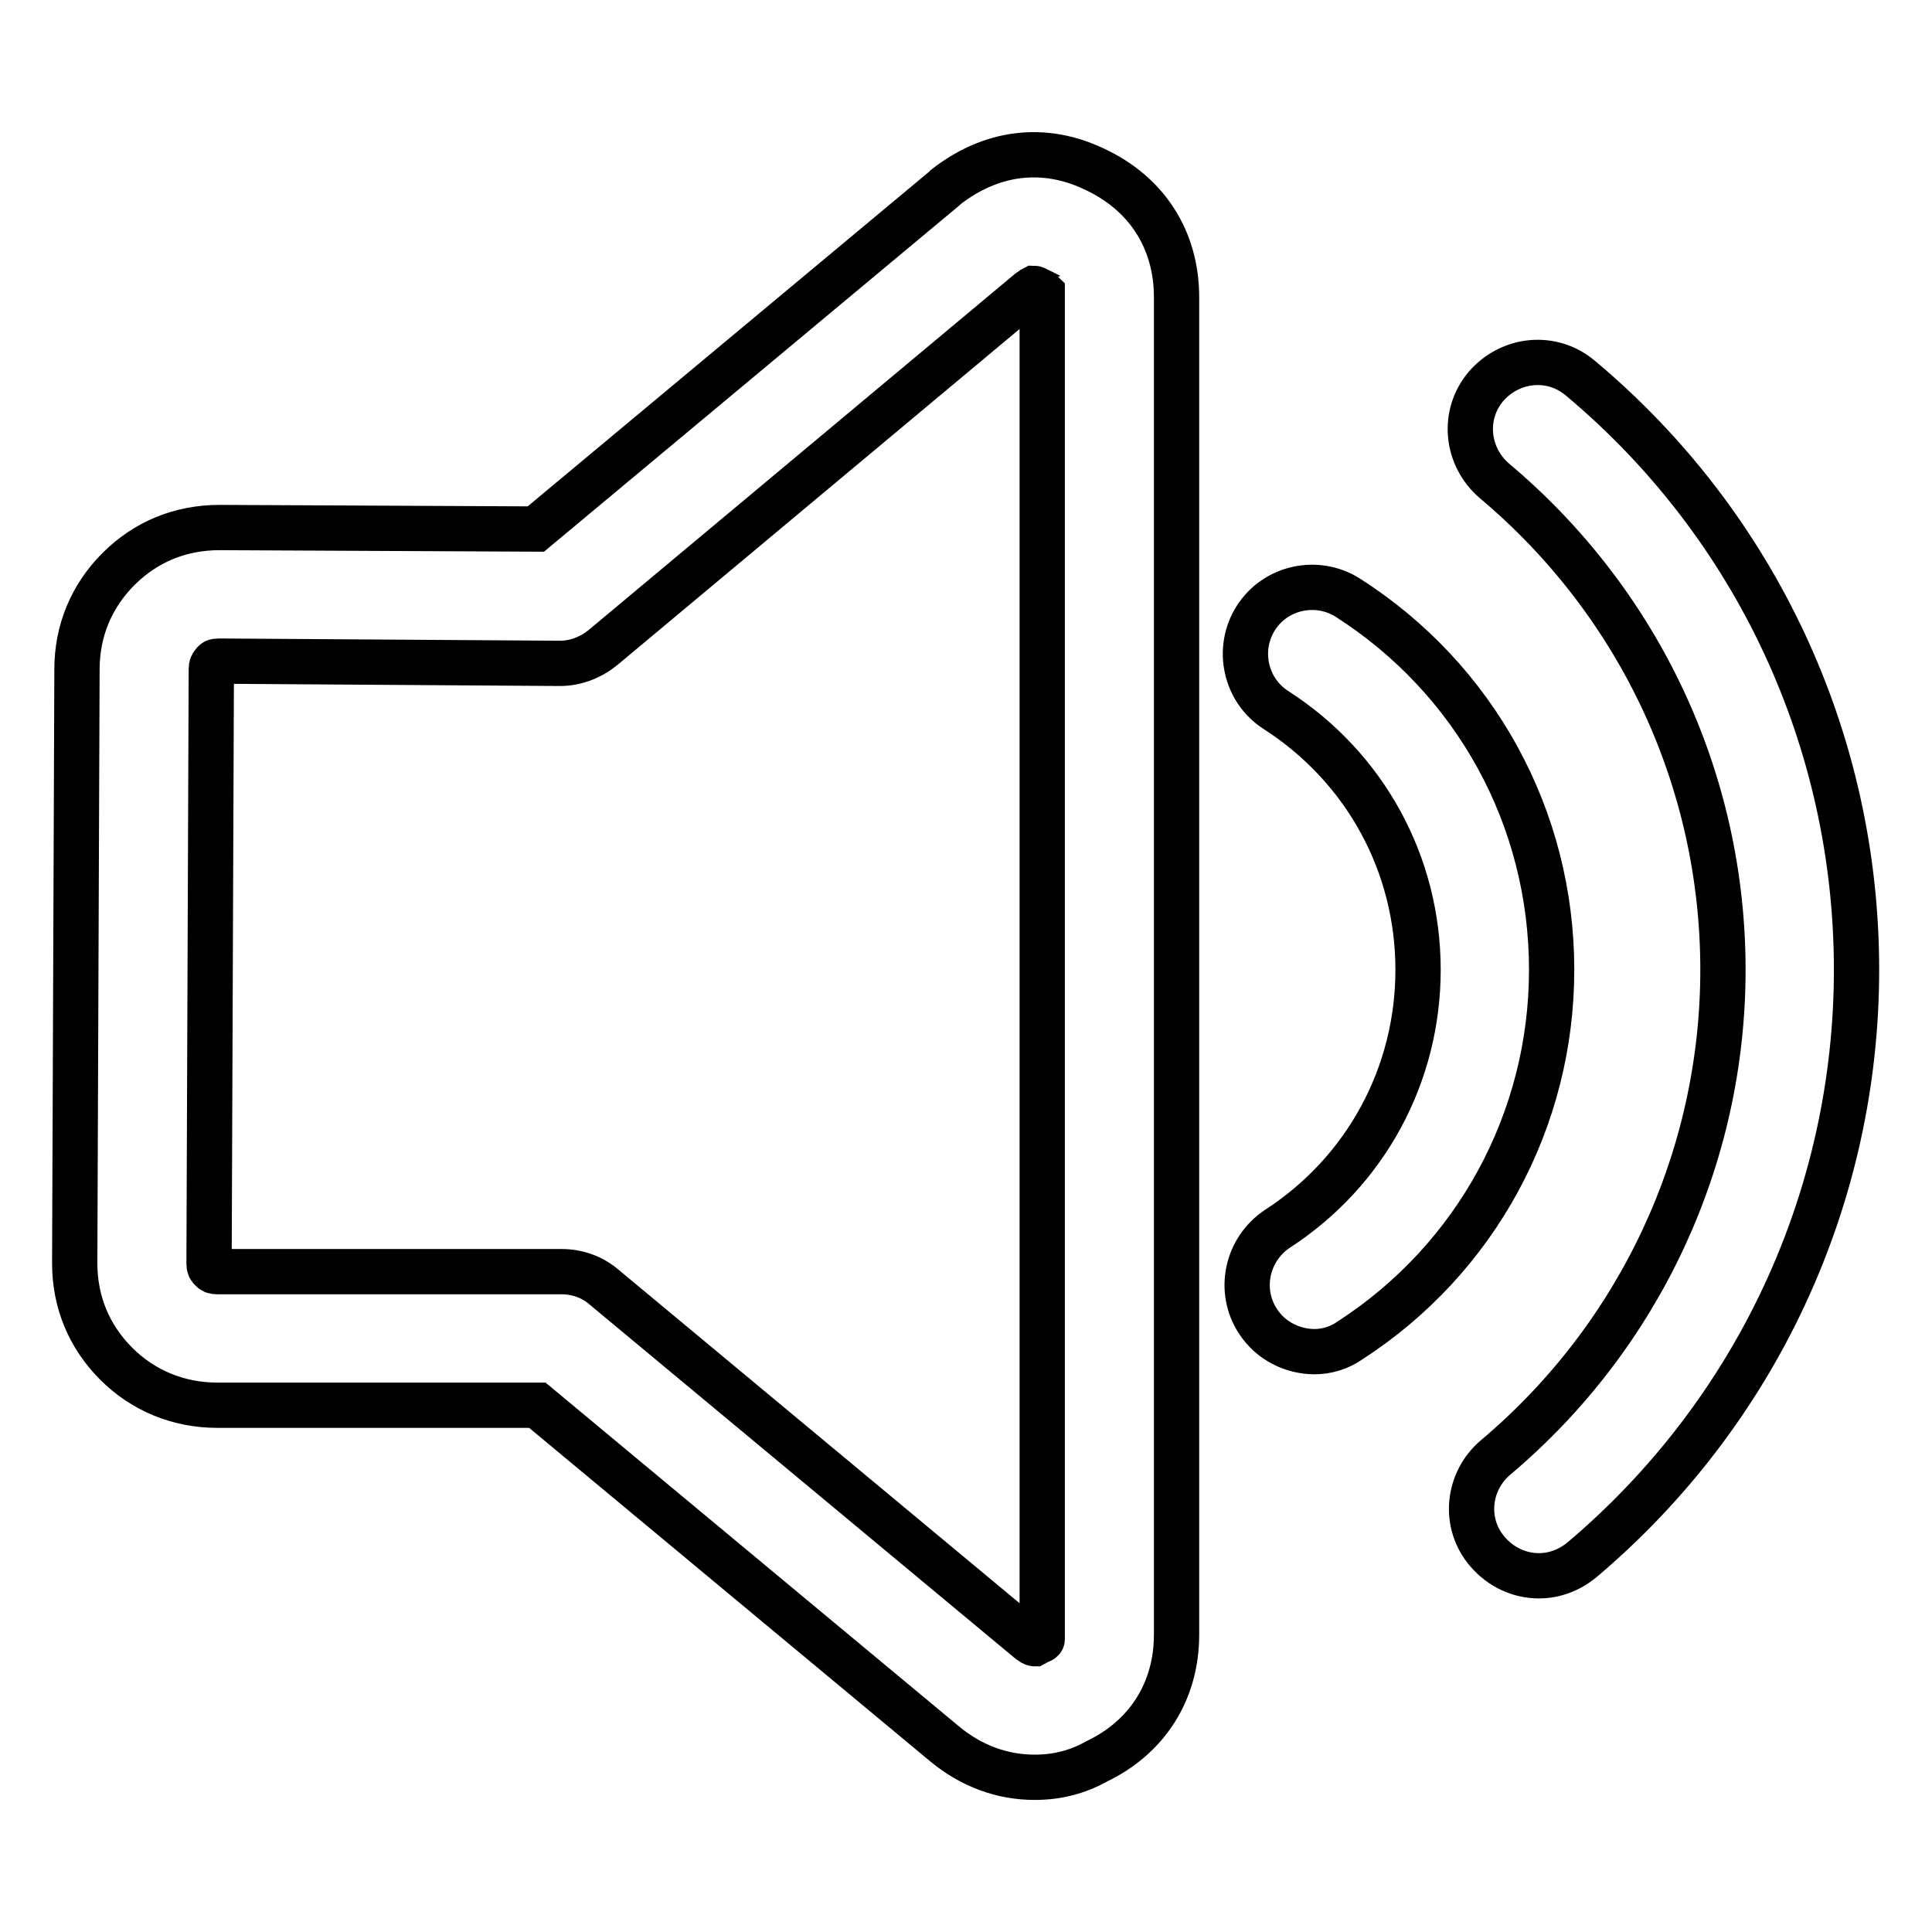
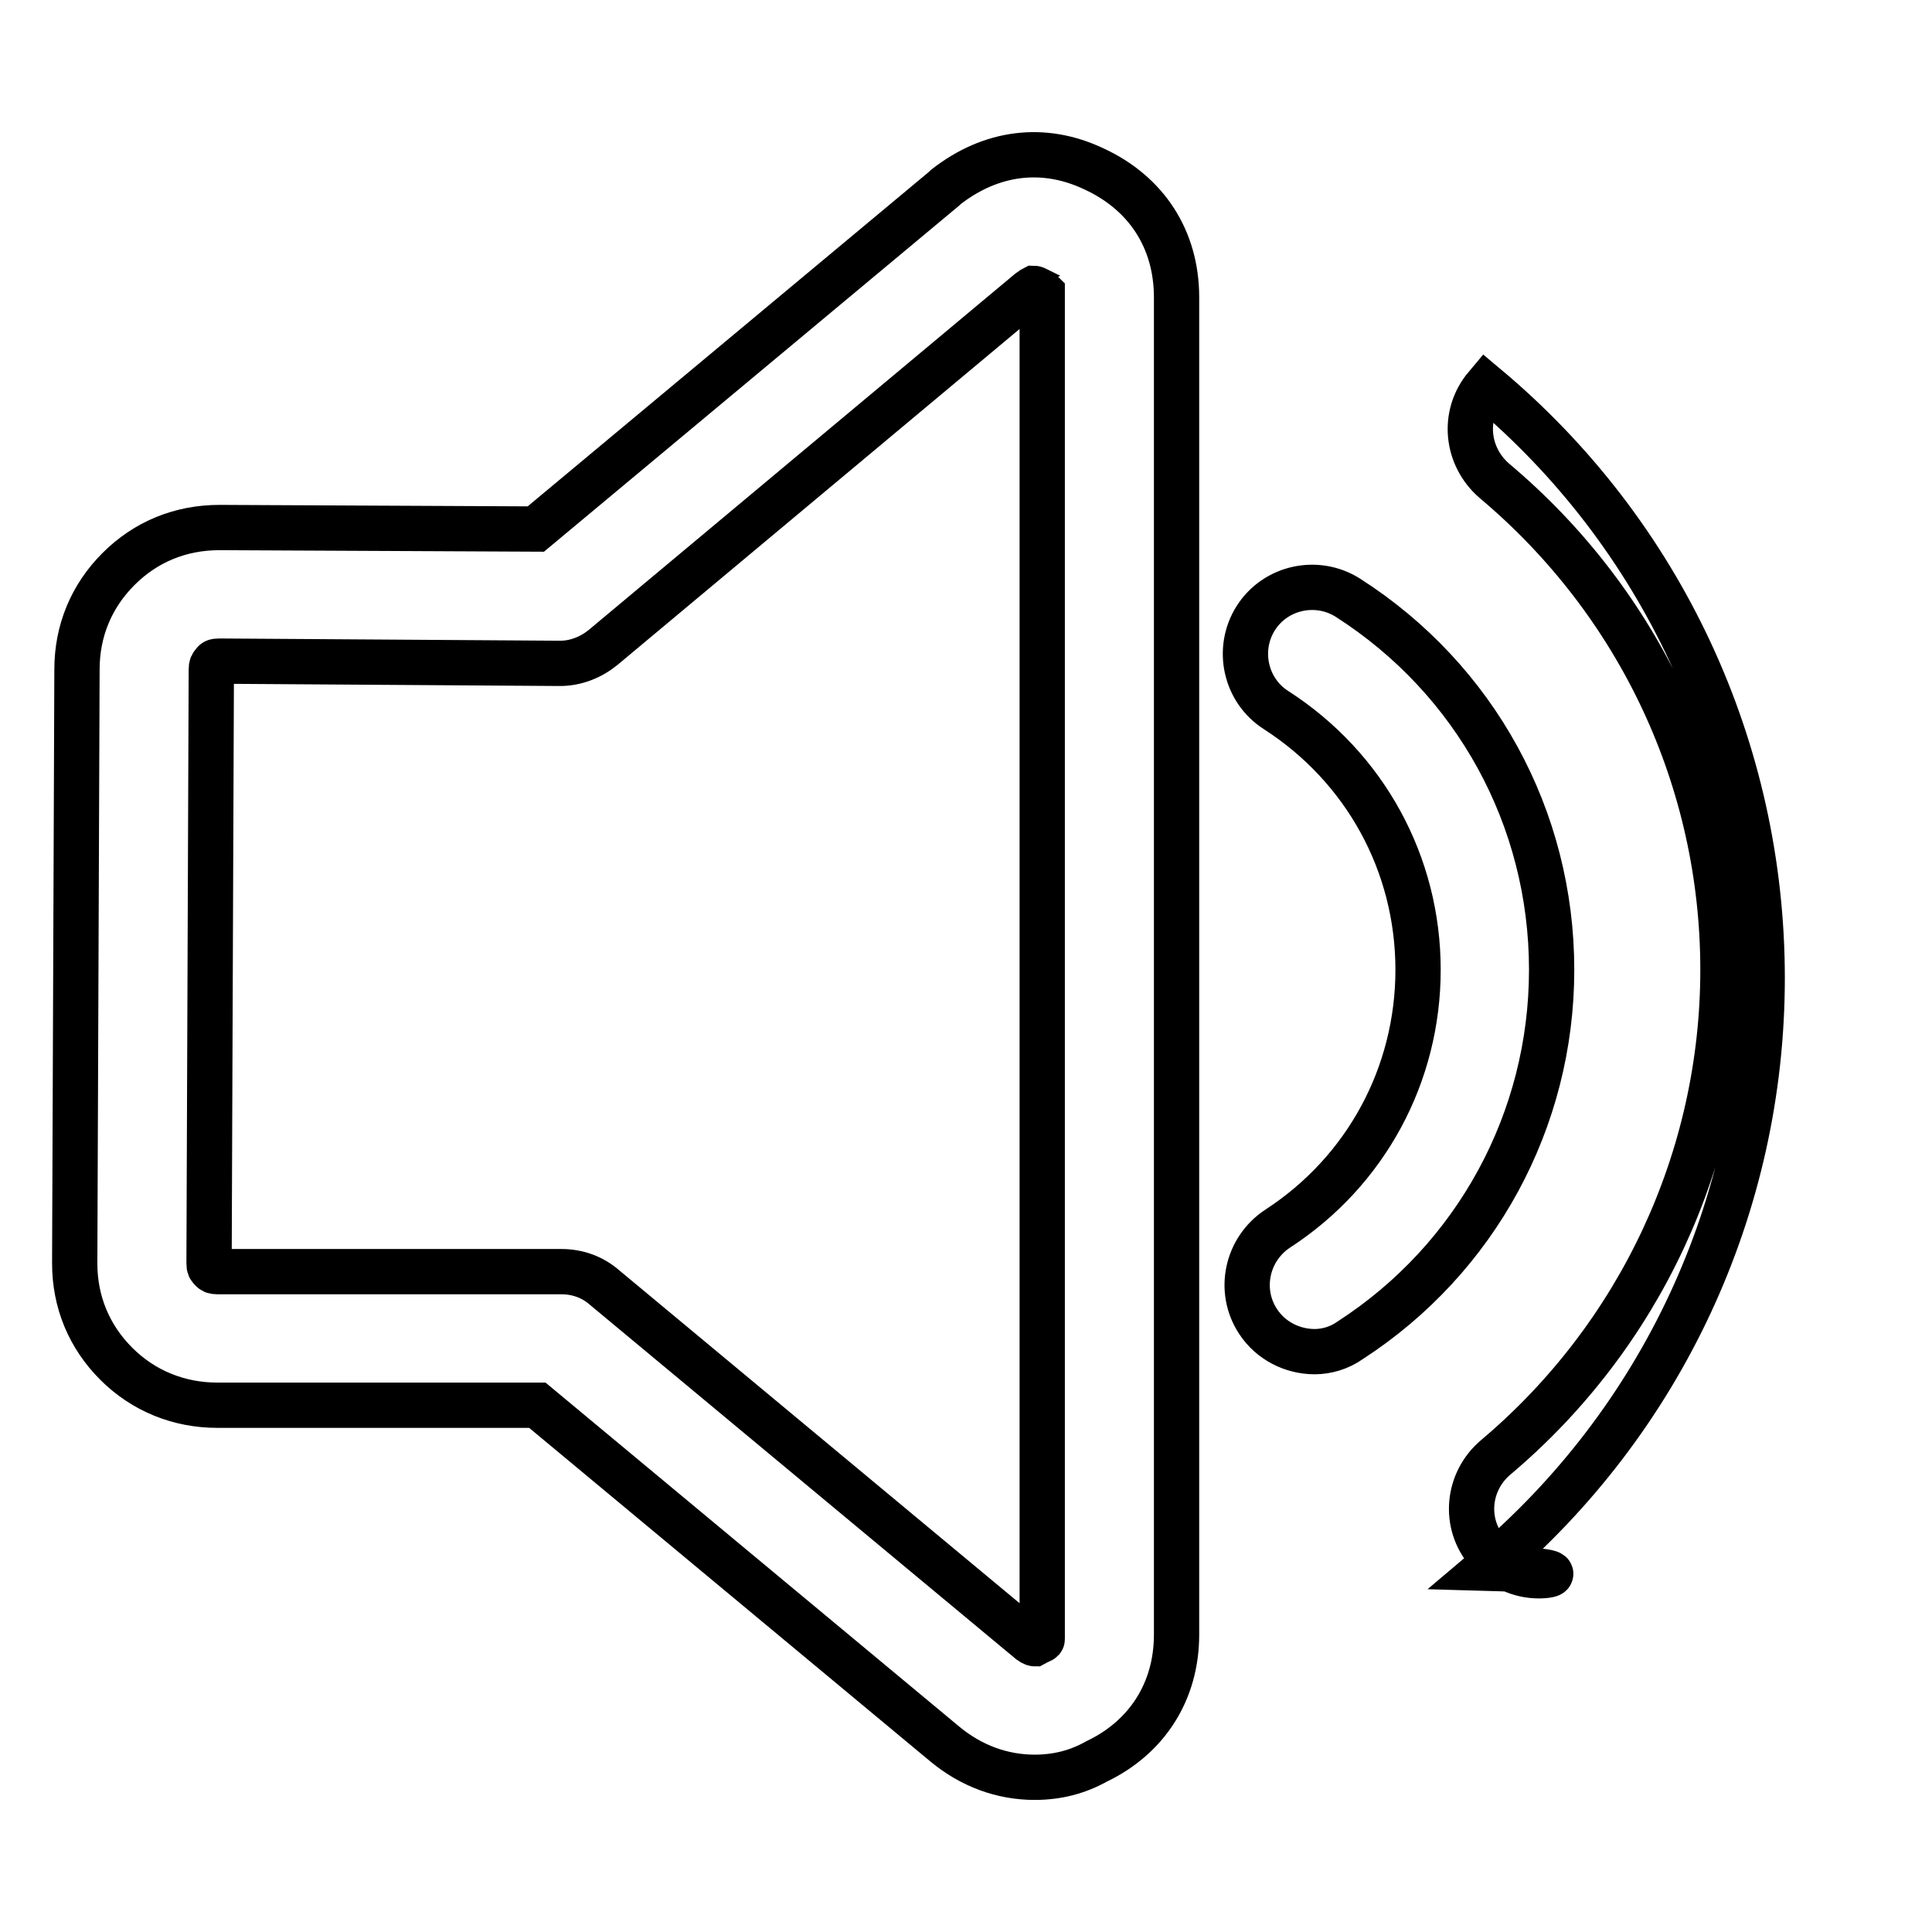
<svg xmlns="http://www.w3.org/2000/svg" version="1.1" x="0px" y="0px" viewBox="0 0 256 256" enable-background="new 0 0 256 256" xml:space="preserve">
  <g>
-     <path stroke-width="6" fill-opacity="0" stroke="#000000" d="M137.1,235.5c-4.3,0-8.4-1.5-11.9-4.4l-54-44.9H28.8c-5.1,0-9.8-1.9-13.4-5.5c-3.6-3.6-5.5-8.2-5.5-13.3 l0.3-78.7c0-5.1,1.9-9.7,5.5-13.3c3.6-3.6,8.2-5.5,13.4-5.5L71,70.1L125.1,25c0.1-0.1,0.1-0.1,0.2-0.2c6-4.7,13-5.6,19.7-2.4 c6.9,3.2,10.9,9.3,10.9,17v177.2c0,7.5-3.9,13.6-10.6,16.8C142.8,234.8,140.1,235.5,137.1,235.5z M29,87.6c-0.5,0-0.6,0.1-0.7,0.3 c-0.2,0.2-0.3,0.3-0.3,0.8l-0.3,78.7c0,0.5,0.1,0.6,0.3,0.8c0.2,0.2,0.3,0.3,0.8,0.3h45.6c2.1,0,4.1,0.7,5.7,2.1l56.4,46.9 c0.4,0.3,0.6,0.3,0.6,0.3c0.2-0.1,0.3-0.2,0.5-0.3c0.3-0.1,0.5-0.2,0.5-0.3c0-0.1,0-0.3,0-0.6V39.4c0-0.3,0-0.5,0-0.6 c-0.1-0.1-0.3-0.2-0.5-0.3c0,0-0.1,0-0.1-0.1c-0.4-0.2-0.5-0.2-0.5-0.2c0,0-0.2,0.1-0.6,0.4L79.9,85.8c-1.6,1.3-3.6,2.1-5.7,2.1 L29,87.6z M203.9,208.8c-2.5,0-5-1.1-6.8-3.2c-3.2-3.7-2.7-9.3,1.1-12.5c19.1-16.1,30.1-39.7,30.1-64.6c0-25-11-48.6-30.3-64.8 c-3.7-3.2-4.3-8.7-1.1-12.5c3.2-3.7,8.7-4.3,12.5-1.1c23.3,19.5,36.6,48.1,36.6,78.4c0,30.2-13.3,58.7-36.4,78.2 C207.9,208.1,205.9,208.8,203.9,208.8L203.9,208.8z M174.2,179.1c-2.9,0-5.8-1.4-7.5-4c-2.7-4.1-1.5-9.6,2.6-12.3 c11.7-7.6,18.6-20.4,18.6-34.3c0-14-7-26.8-18.8-34.4c-4.1-2.6-5.3-8.1-2.7-12.2c2.6-4.1,8.1-5.3,12.2-2.7 c16.9,10.8,27,29.2,27,49.3c0,19.9-10,38.3-26.7,49.1C177.5,178.6,175.8,179.1,174.2,179.1L174.2,179.1z" />
+     <path stroke-width="6" fill-opacity="0" stroke="#000000" d="M137.1,235.5c-4.3,0-8.4-1.5-11.9-4.4l-54-44.9H28.8c-5.1,0-9.8-1.9-13.4-5.5c-3.6-3.6-5.5-8.2-5.5-13.3 l0.3-78.7c0-5.1,1.9-9.7,5.5-13.3c3.6-3.6,8.2-5.5,13.4-5.5L71,70.1L125.1,25c0.1-0.1,0.1-0.1,0.2-0.2c6-4.7,13-5.6,19.7-2.4 c6.9,3.2,10.9,9.3,10.9,17v177.2c0,7.5-3.9,13.6-10.6,16.8C142.8,234.8,140.1,235.5,137.1,235.5z M29,87.6c-0.5,0-0.6,0.1-0.7,0.3 c-0.2,0.2-0.3,0.3-0.3,0.8l-0.3,78.7c0,0.5,0.1,0.6,0.3,0.8c0.2,0.2,0.3,0.3,0.8,0.3h45.6c2.1,0,4.1,0.7,5.7,2.1l56.4,46.9 c0.4,0.3,0.6,0.3,0.6,0.3c0.2-0.1,0.3-0.2,0.5-0.3c0.3-0.1,0.5-0.2,0.5-0.3c0-0.1,0-0.3,0-0.6V39.4c0-0.3,0-0.5,0-0.6 c-0.1-0.1-0.3-0.2-0.5-0.3c0,0-0.1,0-0.1-0.1c-0.4-0.2-0.5-0.2-0.5-0.2c0,0-0.2,0.1-0.6,0.4L79.9,85.8c-1.6,1.3-3.6,2.1-5.7,2.1 L29,87.6z M203.9,208.8c-2.5,0-5-1.1-6.8-3.2c-3.2-3.7-2.7-9.3,1.1-12.5c19.1-16.1,30.1-39.7,30.1-64.6c0-25-11-48.6-30.3-64.8 c-3.7-3.2-4.3-8.7-1.1-12.5c23.3,19.5,36.6,48.1,36.6,78.4c0,30.2-13.3,58.7-36.4,78.2 C207.9,208.1,205.9,208.8,203.9,208.8L203.9,208.8z M174.2,179.1c-2.9,0-5.8-1.4-7.5-4c-2.7-4.1-1.5-9.6,2.6-12.3 c11.7-7.6,18.6-20.4,18.6-34.3c0-14-7-26.8-18.8-34.4c-4.1-2.6-5.3-8.1-2.7-12.2c2.6-4.1,8.1-5.3,12.2-2.7 c16.9,10.8,27,29.2,27,49.3c0,19.9-10,38.3-26.7,49.1C177.5,178.6,175.8,179.1,174.2,179.1L174.2,179.1z" />
  </g>
</svg>